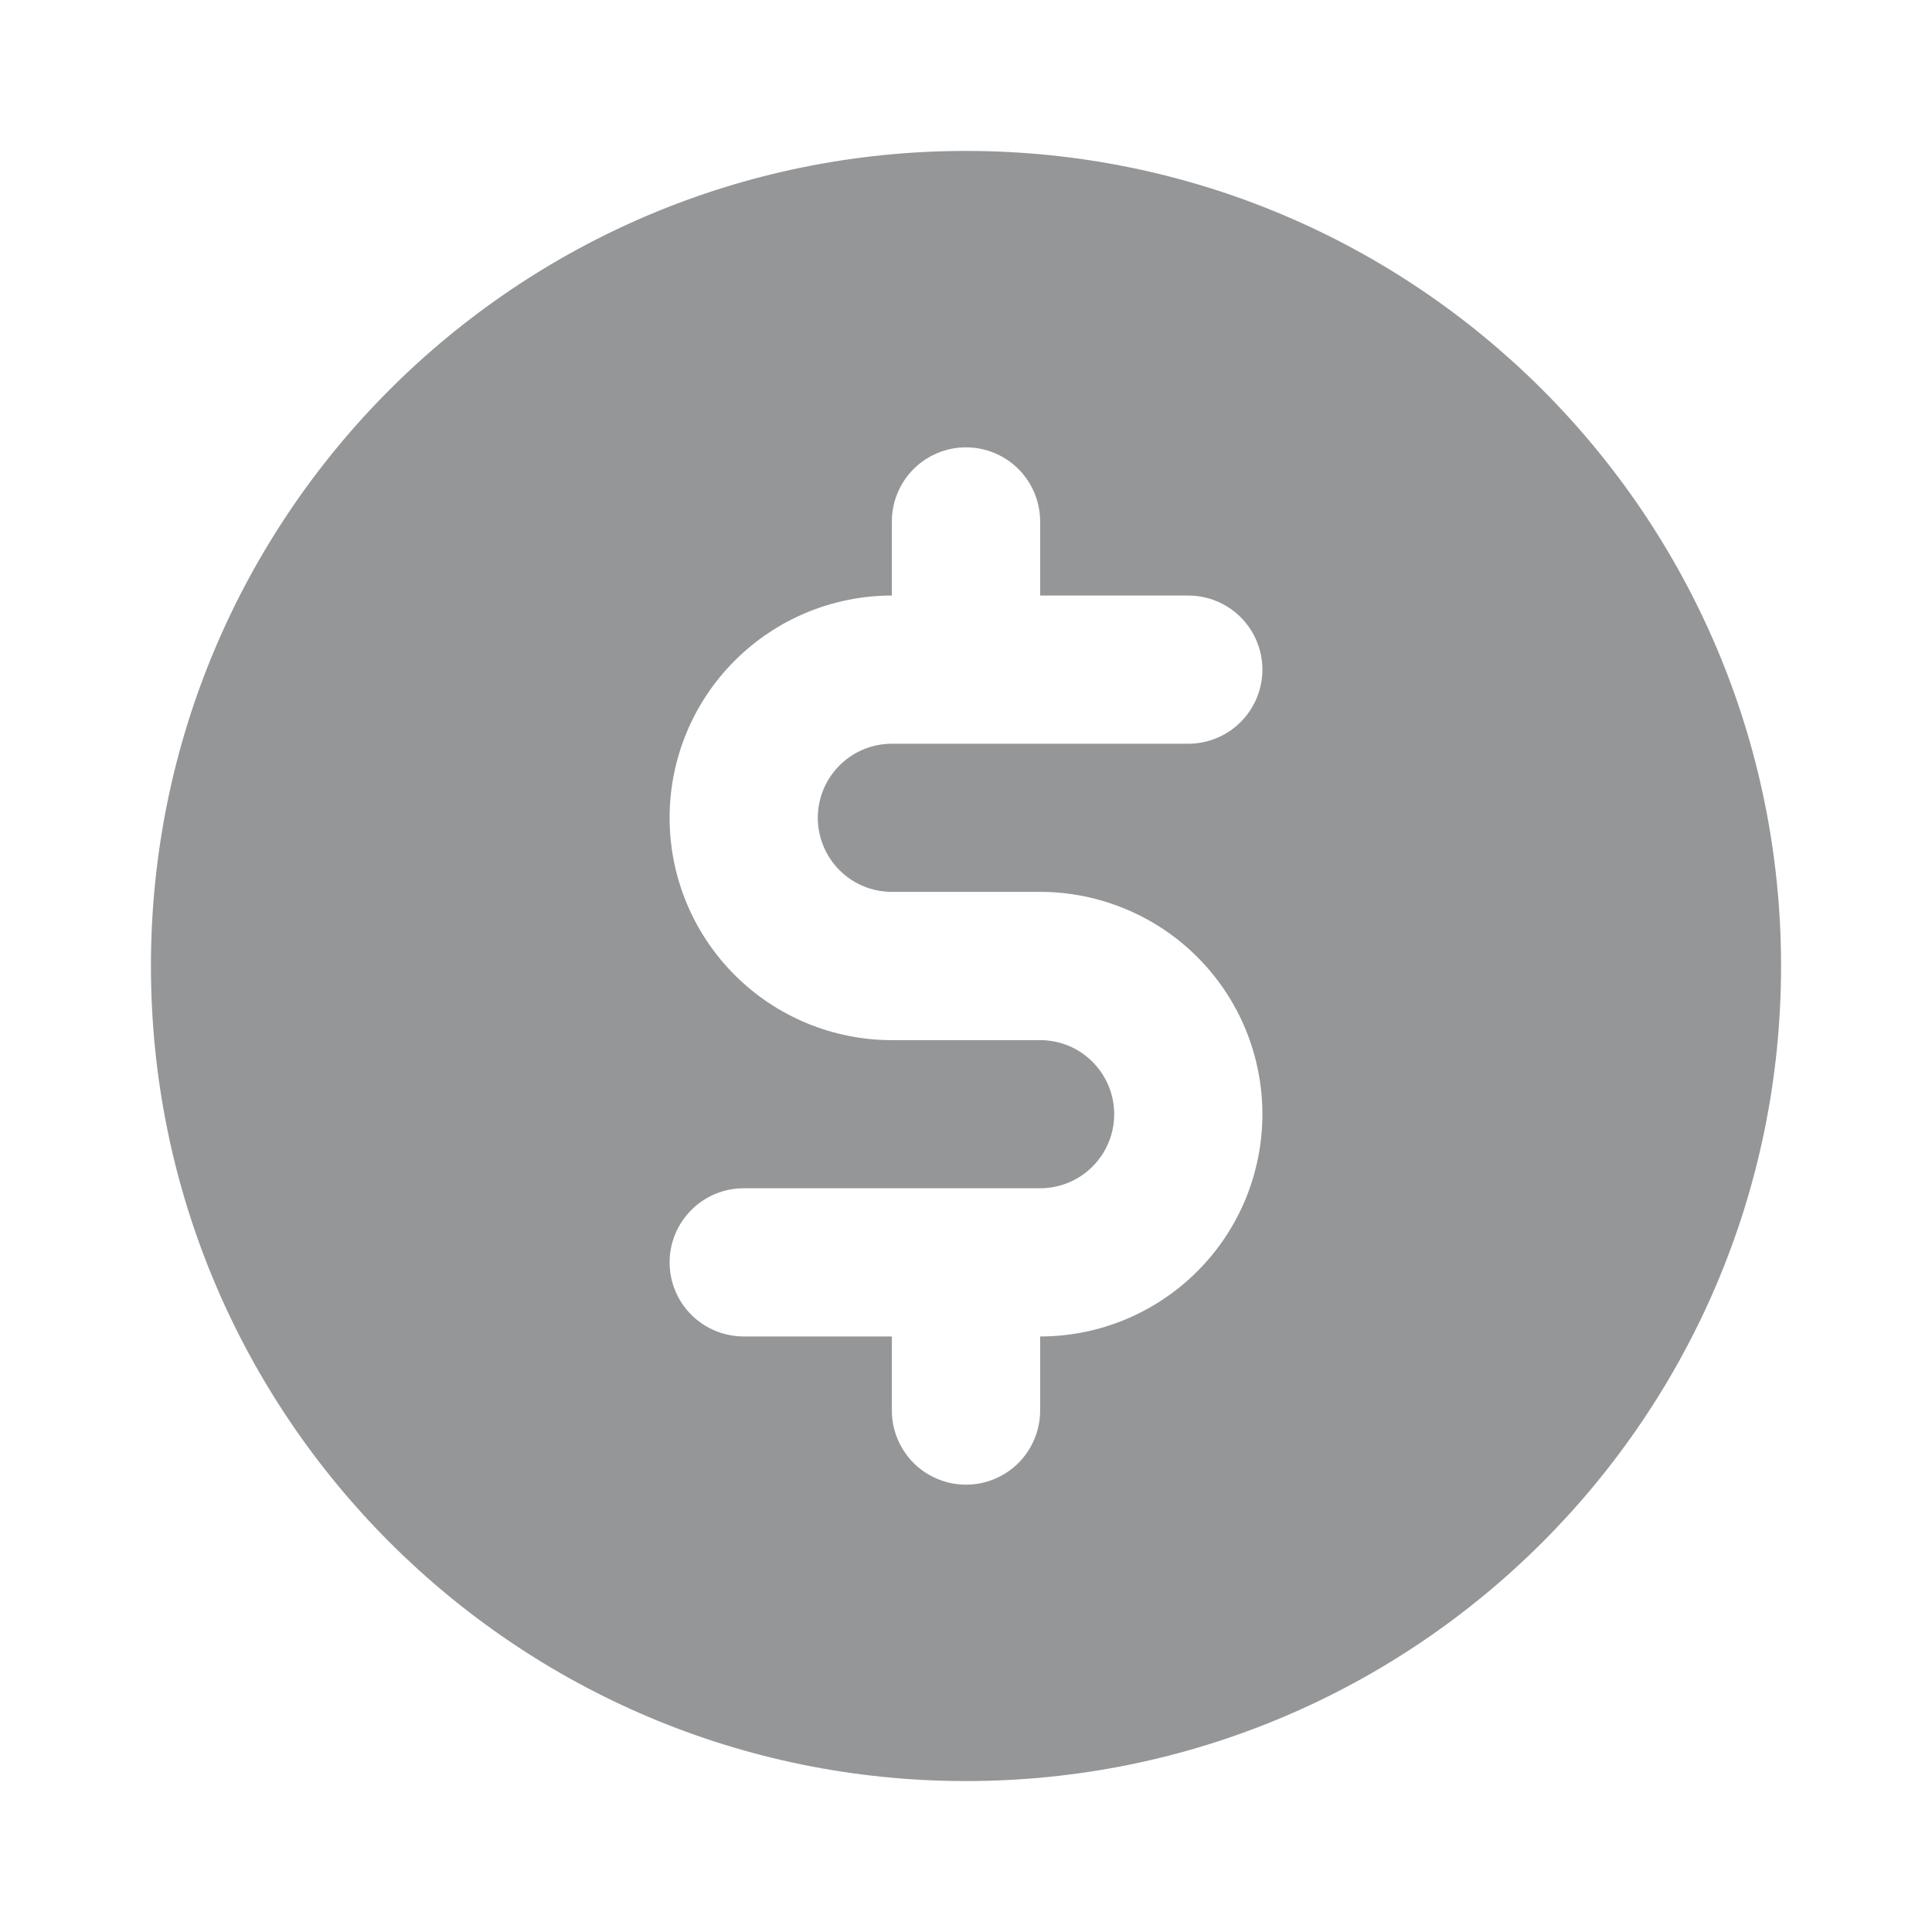
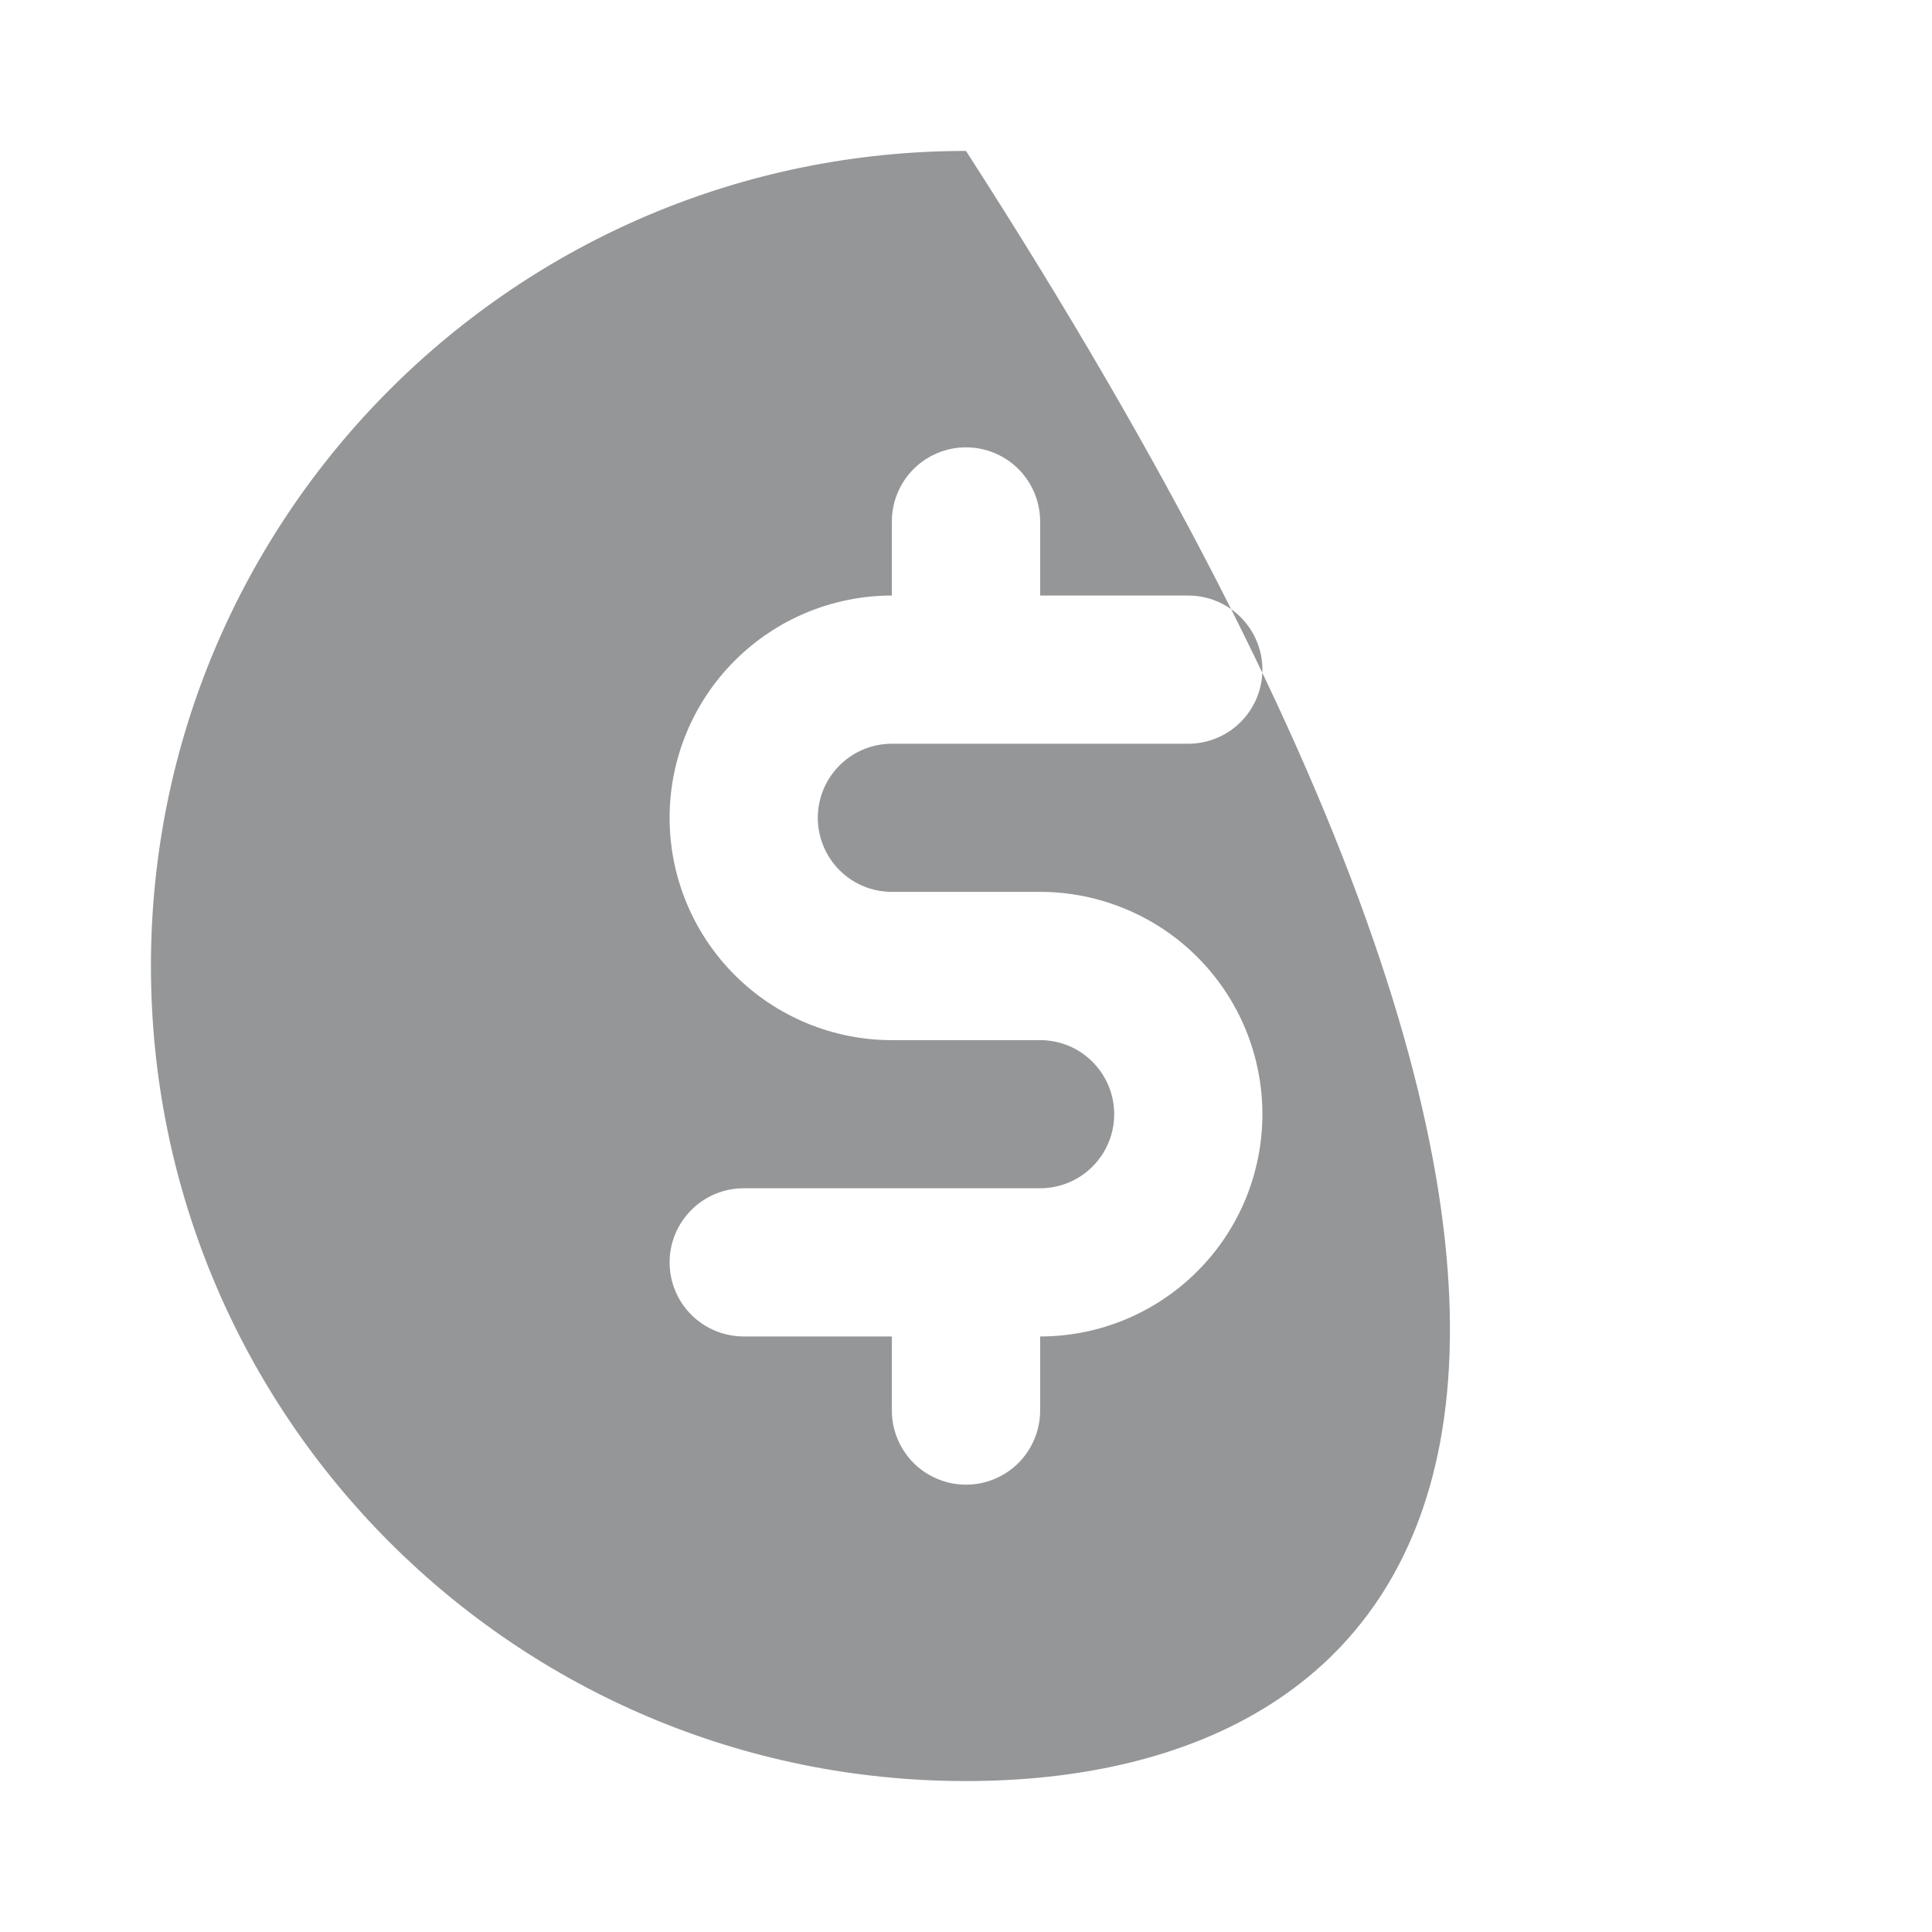
<svg xmlns="http://www.w3.org/2000/svg" width="24" height="24" viewBox="0 0 24 24" fill="none">
  <g id="Dollar-icon">
-     <path id="Vector" fill-rule="evenodd" clip-rule="evenodd" d="M1.875 12C1.875 6.408 6.408 1.875 12 1.875C17.592 1.875 22.125 6.408 22.125 12C22.125 17.592 17.592 22.125 12 22.125C6.408 22.125 1.875 17.592 1.875 12ZM12.921 6.477C12.921 6.233 12.823 5.999 12.651 5.826C12.478 5.654 12.244 5.557 12 5.557C11.756 5.557 11.522 5.654 11.349 5.826C11.177 5.999 11.079 6.233 11.079 6.477V7.398C10.347 7.398 9.645 7.689 9.127 8.207C8.609 8.724 8.318 9.427 8.318 10.159C8.318 10.891 8.609 11.594 9.127 12.112C9.645 12.63 10.347 12.921 11.079 12.921H12.921C13.165 12.921 13.399 13.017 13.571 13.19C13.744 13.363 13.841 13.597 13.841 13.841C13.841 14.085 13.744 14.319 13.571 14.492C13.399 14.664 13.165 14.761 12.921 14.761H9.239C8.995 14.761 8.76 14.858 8.588 15.031C8.415 15.204 8.318 15.438 8.318 15.682C8.318 15.926 8.415 16.16 8.588 16.333C8.76 16.505 8.995 16.602 9.239 16.602H11.079V17.523C11.079 17.767 11.177 18.001 11.349 18.174C11.522 18.346 11.756 18.443 12 18.443C12.244 18.443 12.478 18.346 12.651 18.174C12.823 18.001 12.921 17.767 12.921 17.523V16.602C13.283 16.602 13.642 16.531 13.977 16.392C14.312 16.253 14.617 16.05 14.873 15.793C15.13 15.537 15.333 15.233 15.472 14.898C15.61 14.563 15.682 14.204 15.682 13.841C15.682 13.478 15.61 13.119 15.472 12.784C15.333 12.449 15.13 12.145 14.873 11.888C14.617 11.632 14.312 11.428 13.977 11.29C13.642 11.151 13.283 11.079 12.921 11.079H11.079C10.835 11.079 10.601 10.983 10.429 10.81C10.256 10.637 10.159 10.403 10.159 10.159C10.159 9.915 10.256 9.681 10.429 9.508C10.601 9.336 10.835 9.239 11.079 9.239H14.761C15.005 9.239 15.24 9.142 15.412 8.969C15.585 8.796 15.682 8.562 15.682 8.318C15.682 8.074 15.585 7.84 15.412 7.667C15.24 7.495 15.005 7.398 14.761 7.398H12.921V6.477Z" fill="#949698" />
+     <path id="Vector" fill-rule="evenodd" clip-rule="evenodd" d="M1.875 12C1.875 6.408 6.408 1.875 12 1.875C22.125 17.592 17.592 22.125 12 22.125C6.408 22.125 1.875 17.592 1.875 12ZM12.921 6.477C12.921 6.233 12.823 5.999 12.651 5.826C12.478 5.654 12.244 5.557 12 5.557C11.756 5.557 11.522 5.654 11.349 5.826C11.177 5.999 11.079 6.233 11.079 6.477V7.398C10.347 7.398 9.645 7.689 9.127 8.207C8.609 8.724 8.318 9.427 8.318 10.159C8.318 10.891 8.609 11.594 9.127 12.112C9.645 12.63 10.347 12.921 11.079 12.921H12.921C13.165 12.921 13.399 13.017 13.571 13.19C13.744 13.363 13.841 13.597 13.841 13.841C13.841 14.085 13.744 14.319 13.571 14.492C13.399 14.664 13.165 14.761 12.921 14.761H9.239C8.995 14.761 8.76 14.858 8.588 15.031C8.415 15.204 8.318 15.438 8.318 15.682C8.318 15.926 8.415 16.16 8.588 16.333C8.76 16.505 8.995 16.602 9.239 16.602H11.079V17.523C11.079 17.767 11.177 18.001 11.349 18.174C11.522 18.346 11.756 18.443 12 18.443C12.244 18.443 12.478 18.346 12.651 18.174C12.823 18.001 12.921 17.767 12.921 17.523V16.602C13.283 16.602 13.642 16.531 13.977 16.392C14.312 16.253 14.617 16.05 14.873 15.793C15.13 15.537 15.333 15.233 15.472 14.898C15.61 14.563 15.682 14.204 15.682 13.841C15.682 13.478 15.61 13.119 15.472 12.784C15.333 12.449 15.13 12.145 14.873 11.888C14.617 11.632 14.312 11.428 13.977 11.29C13.642 11.151 13.283 11.079 12.921 11.079H11.079C10.835 11.079 10.601 10.983 10.429 10.81C10.256 10.637 10.159 10.403 10.159 10.159C10.159 9.915 10.256 9.681 10.429 9.508C10.601 9.336 10.835 9.239 11.079 9.239H14.761C15.005 9.239 15.24 9.142 15.412 8.969C15.585 8.796 15.682 8.562 15.682 8.318C15.682 8.074 15.585 7.84 15.412 7.667C15.24 7.495 15.005 7.398 14.761 7.398H12.921V6.477Z" fill="#949698" />
  </g>
</svg>